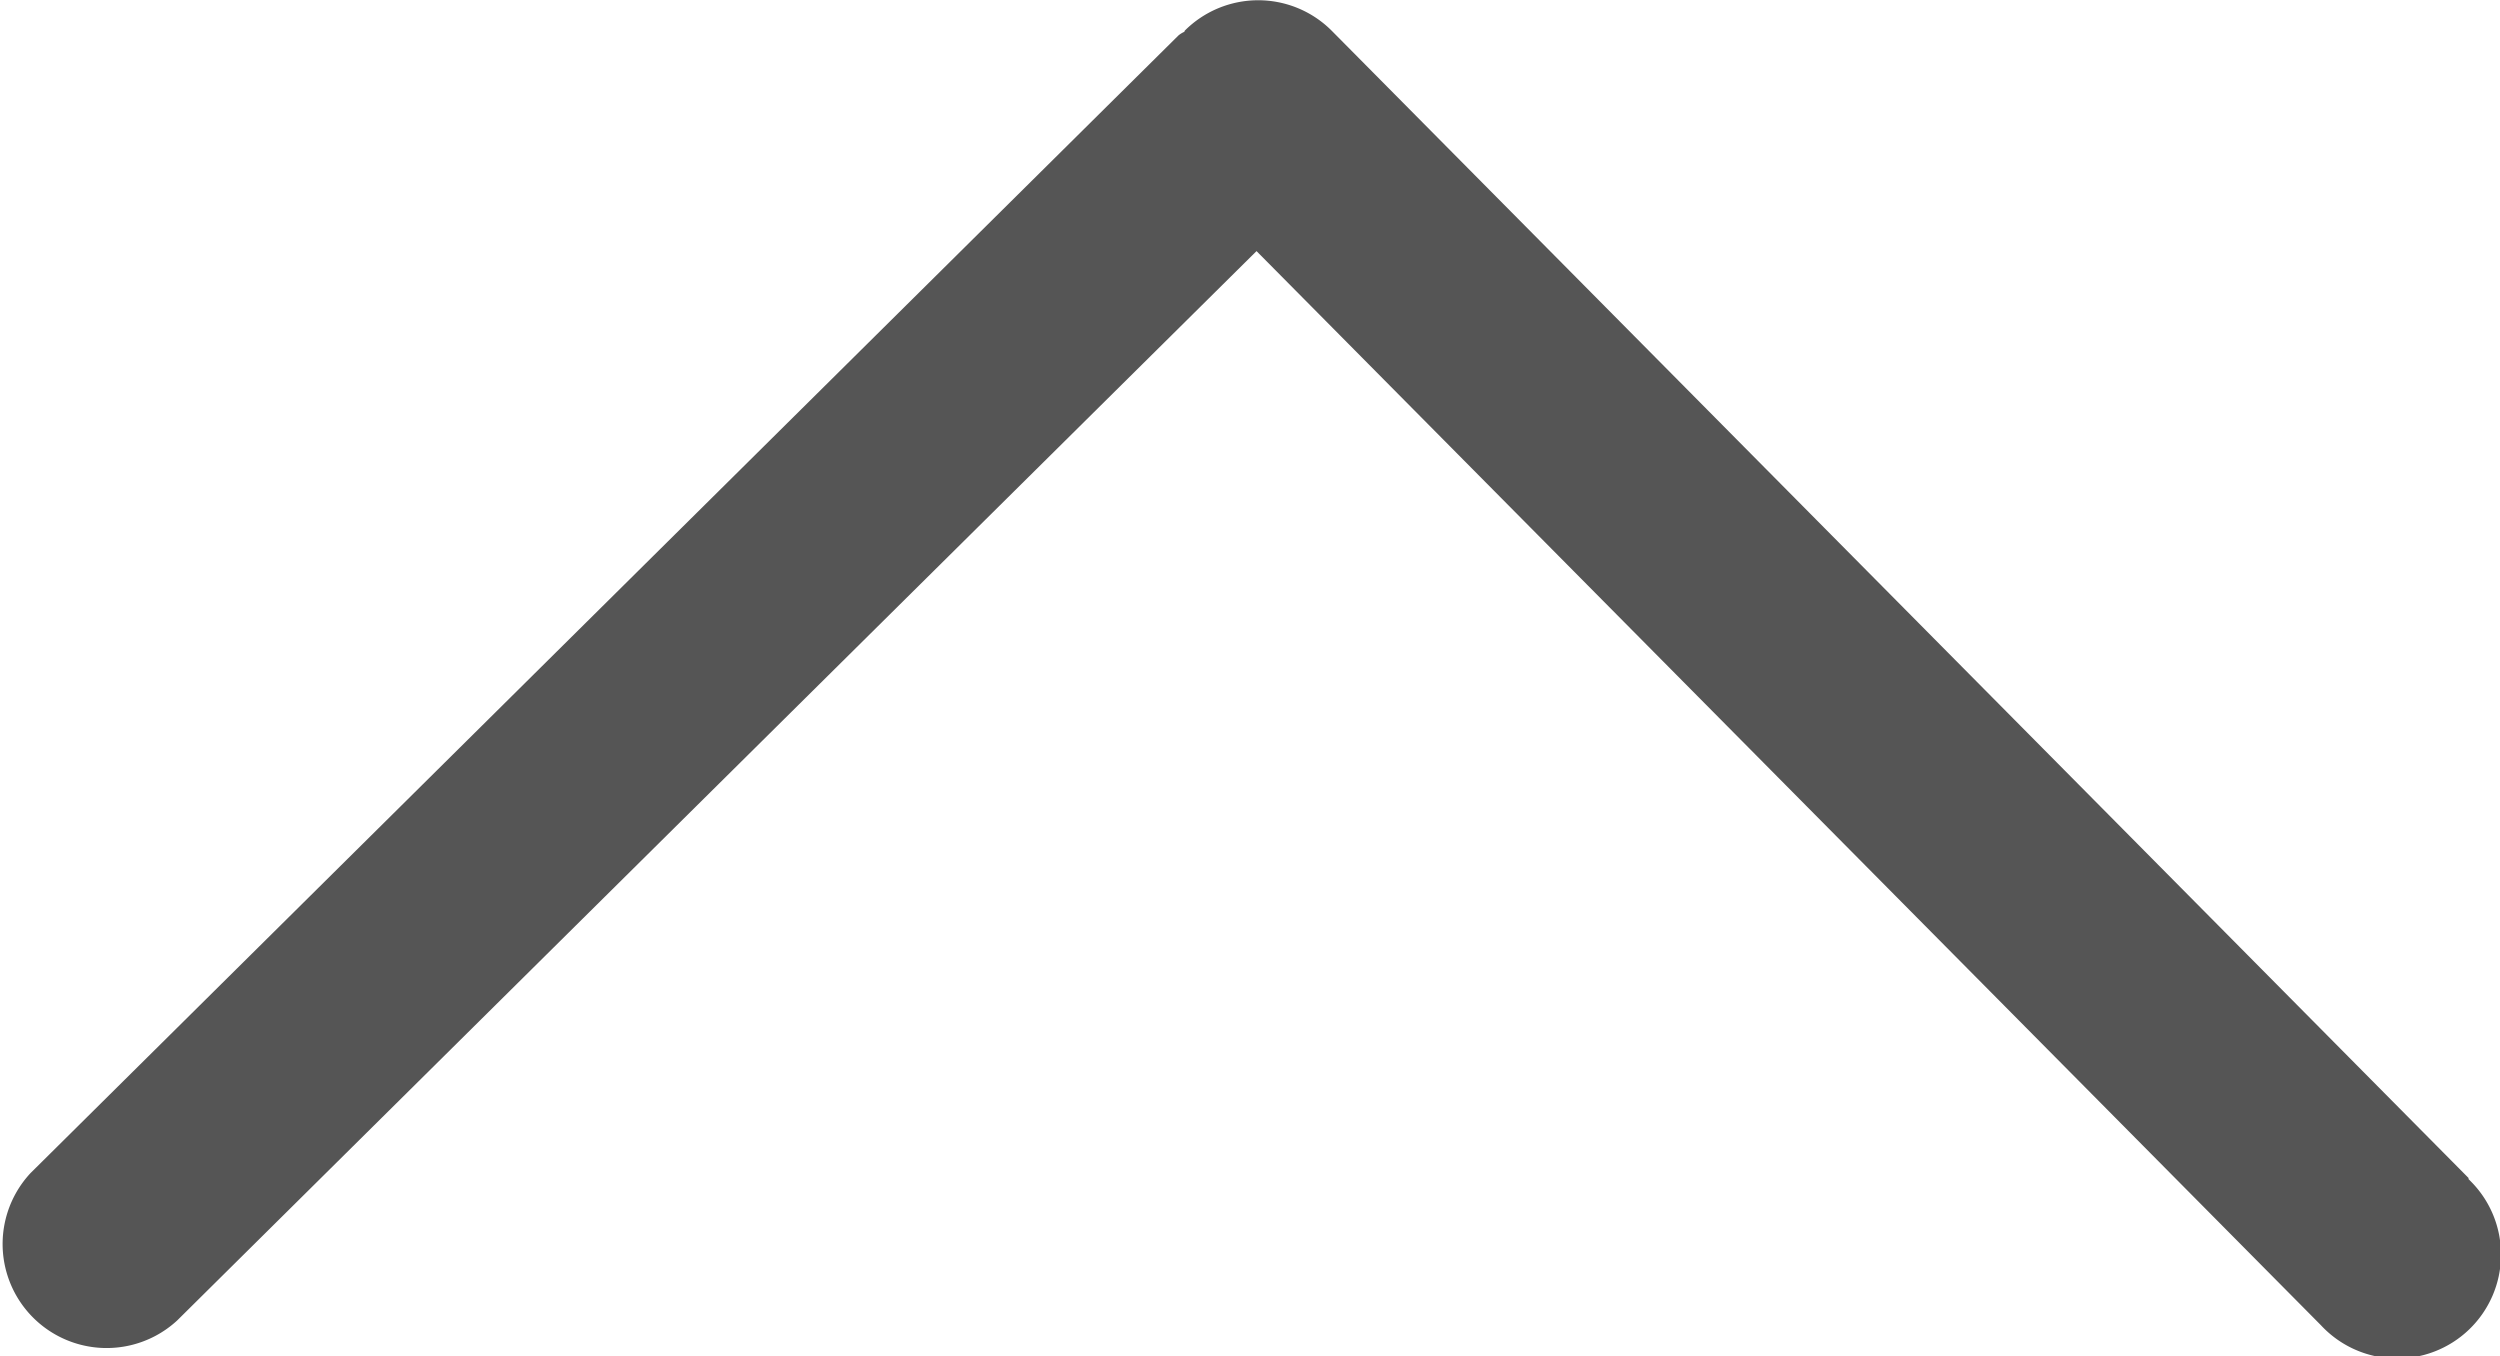
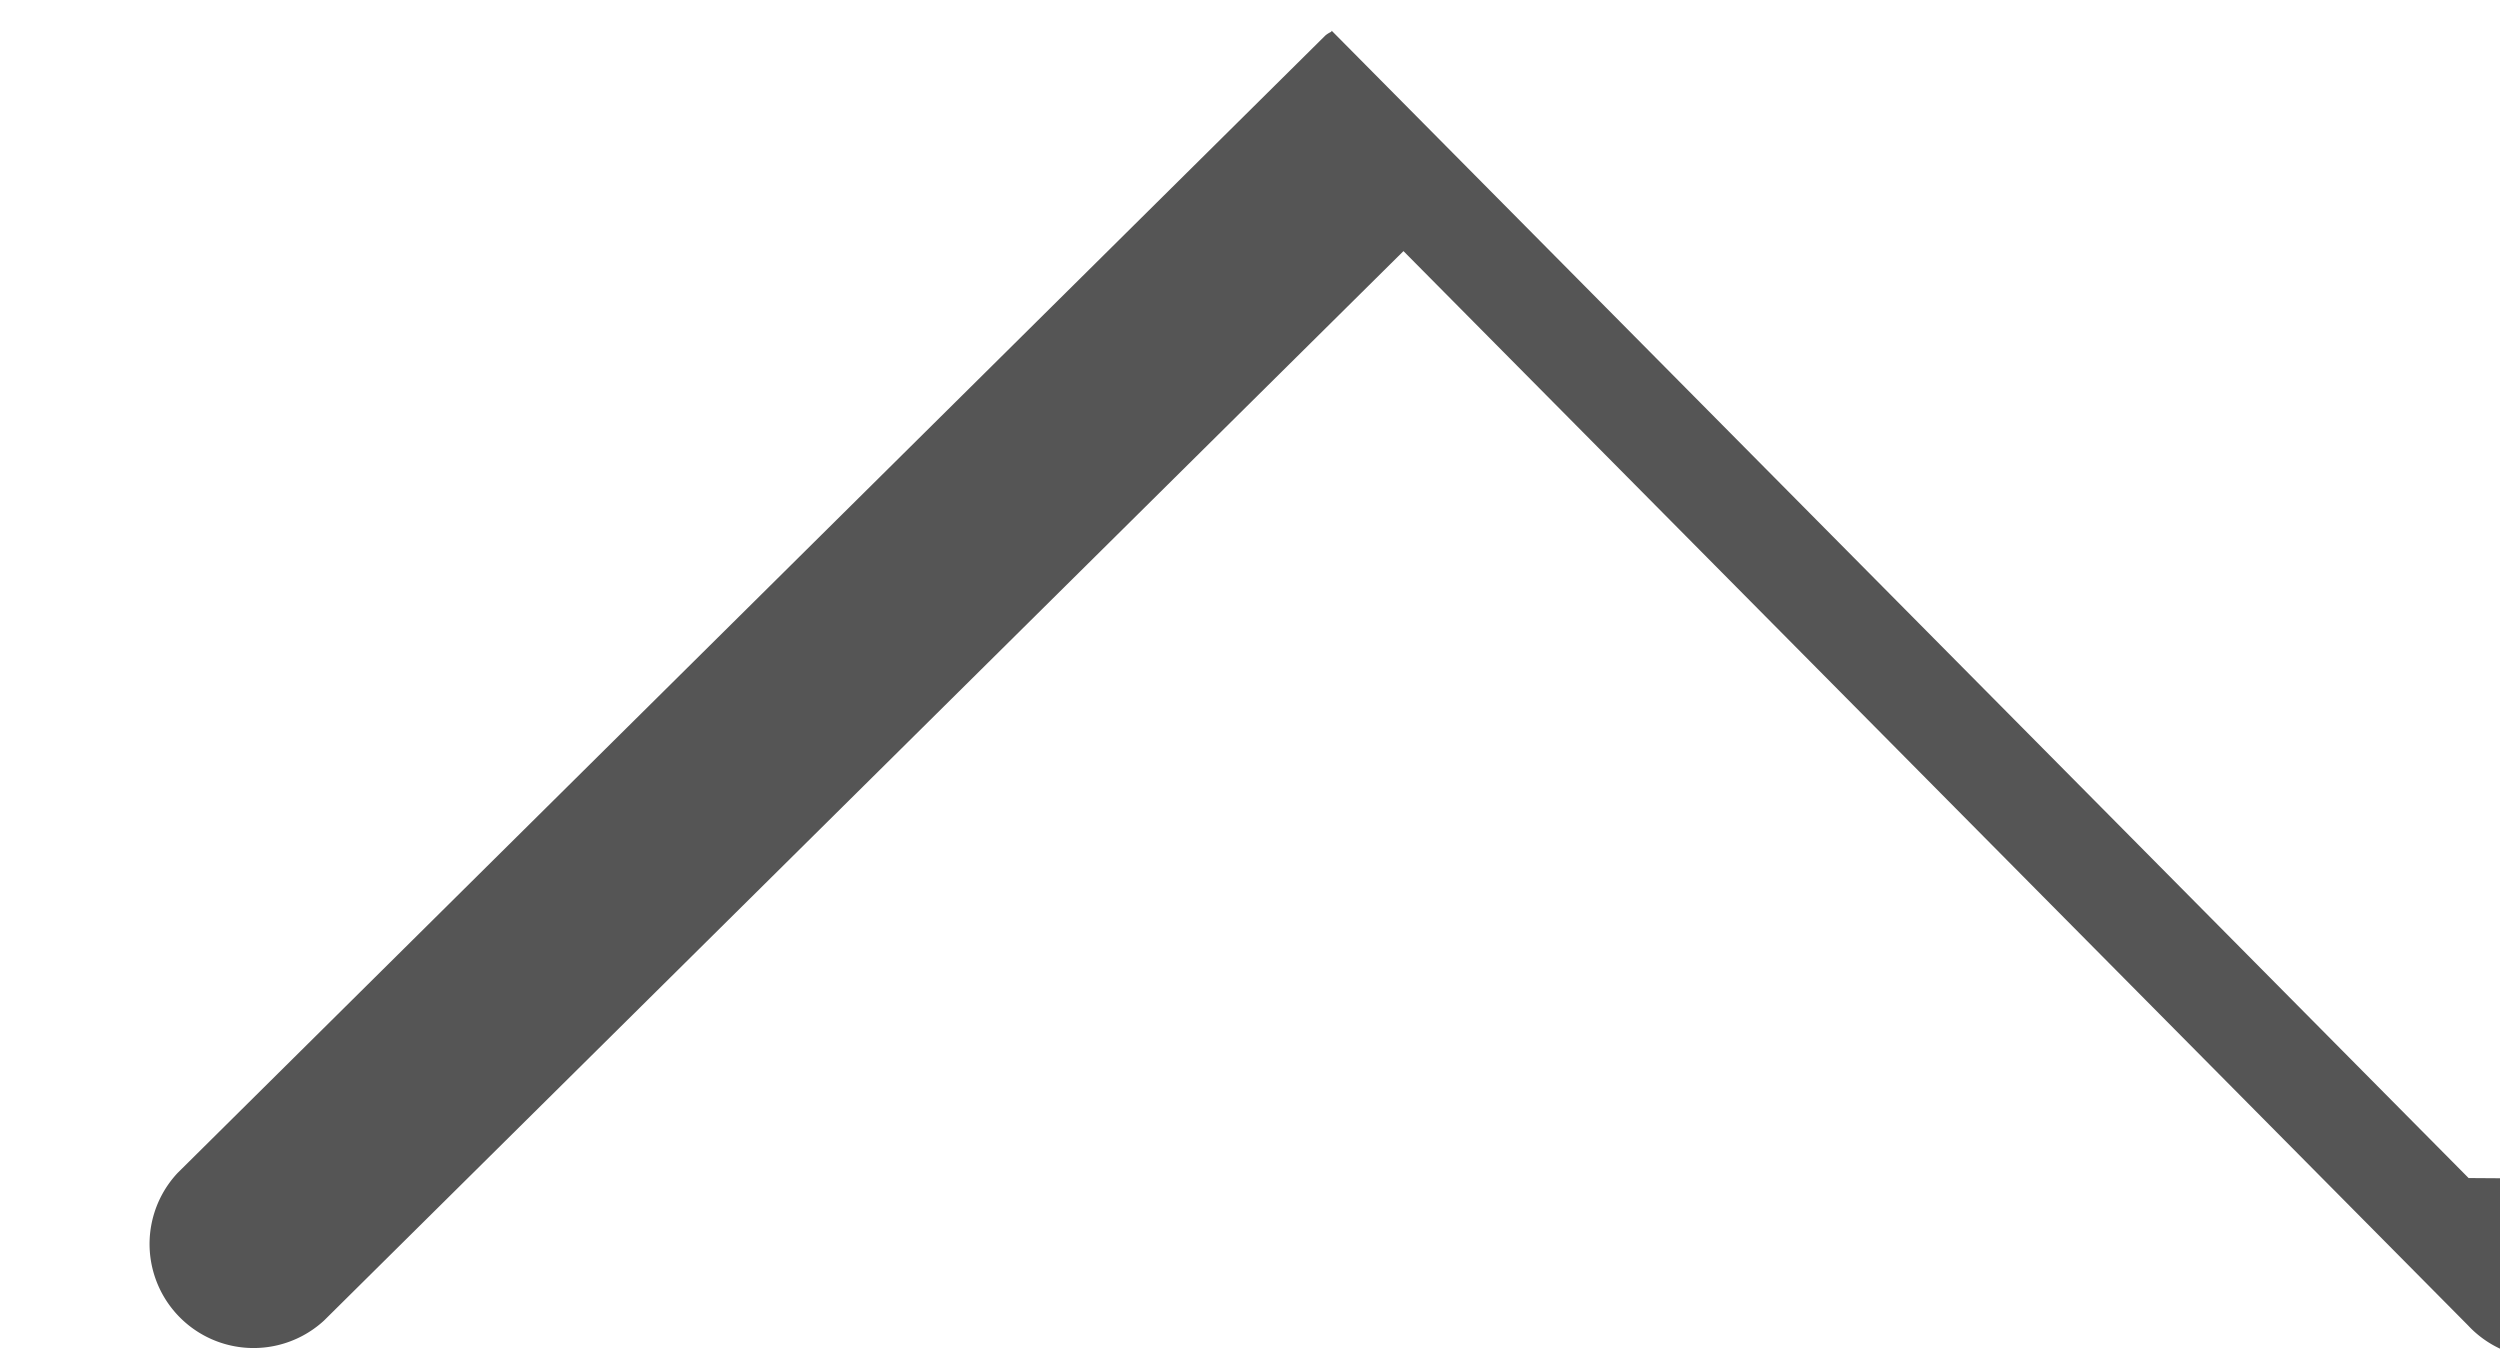
<svg xmlns="http://www.w3.org/2000/svg" width="18" height="9.766" viewBox="0 0 18 9.766">
  <defs>
    <style>
      .cls-1 {
        fill: #555;
      }
    </style>
  </defs>
-   <path id="路径_11" data-name="路径 11" class="cls-1" d="M94.544,284.182l-8.186-8.261a.748.748,0,0,0-1.058,0h0s0,.007-.007.01-.029.015-.042.028l-8.26,8.186a.749.749,0,0,0,1.054,1.063l7.772-7.7,7.665,7.735a.748.748,0,1,0,1.078-1.037l-.017-.017Z" transform="translate(-76.77 -275.7)" />
+   <path id="路径_11" data-name="路径 11" class="cls-1" d="M94.544,284.182l-8.186-8.261h0s0,.007-.007.01-.029.015-.042.028l-8.26,8.186a.749.749,0,0,0,1.054,1.063l7.772-7.7,7.665,7.735a.748.748,0,1,0,1.078-1.037l-.017-.017Z" transform="translate(-76.77 -275.7)" />
</svg>